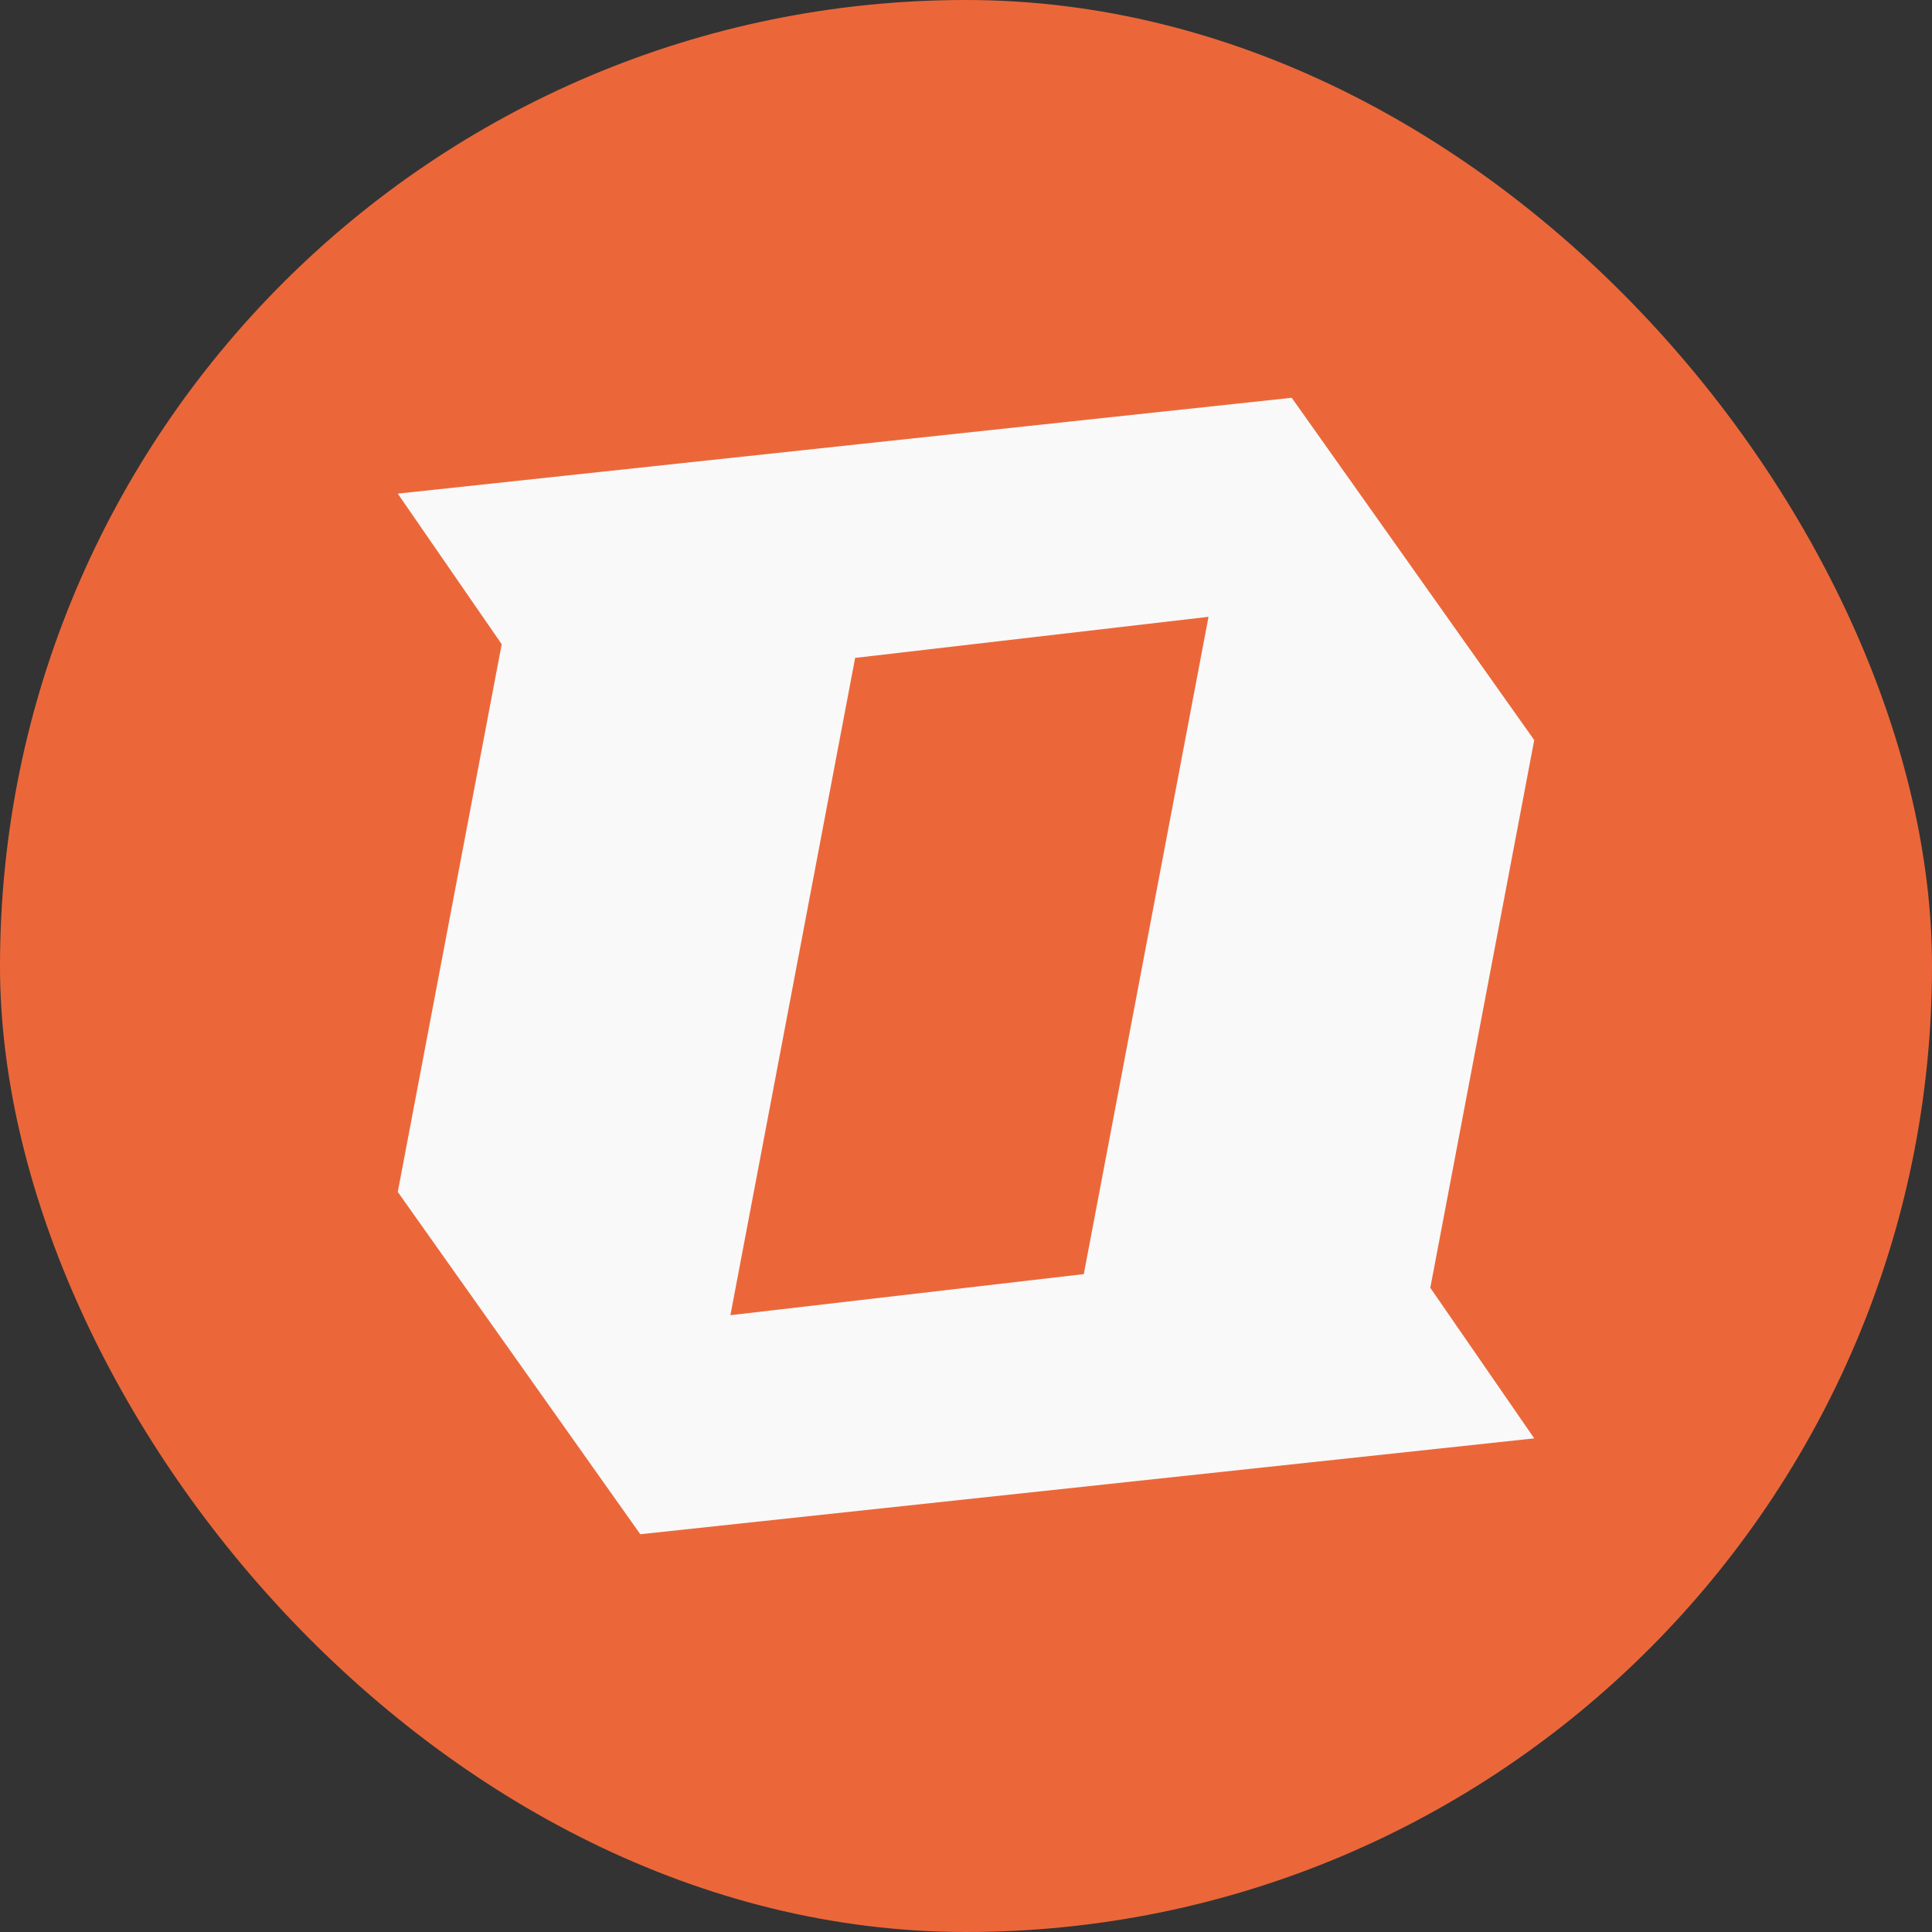
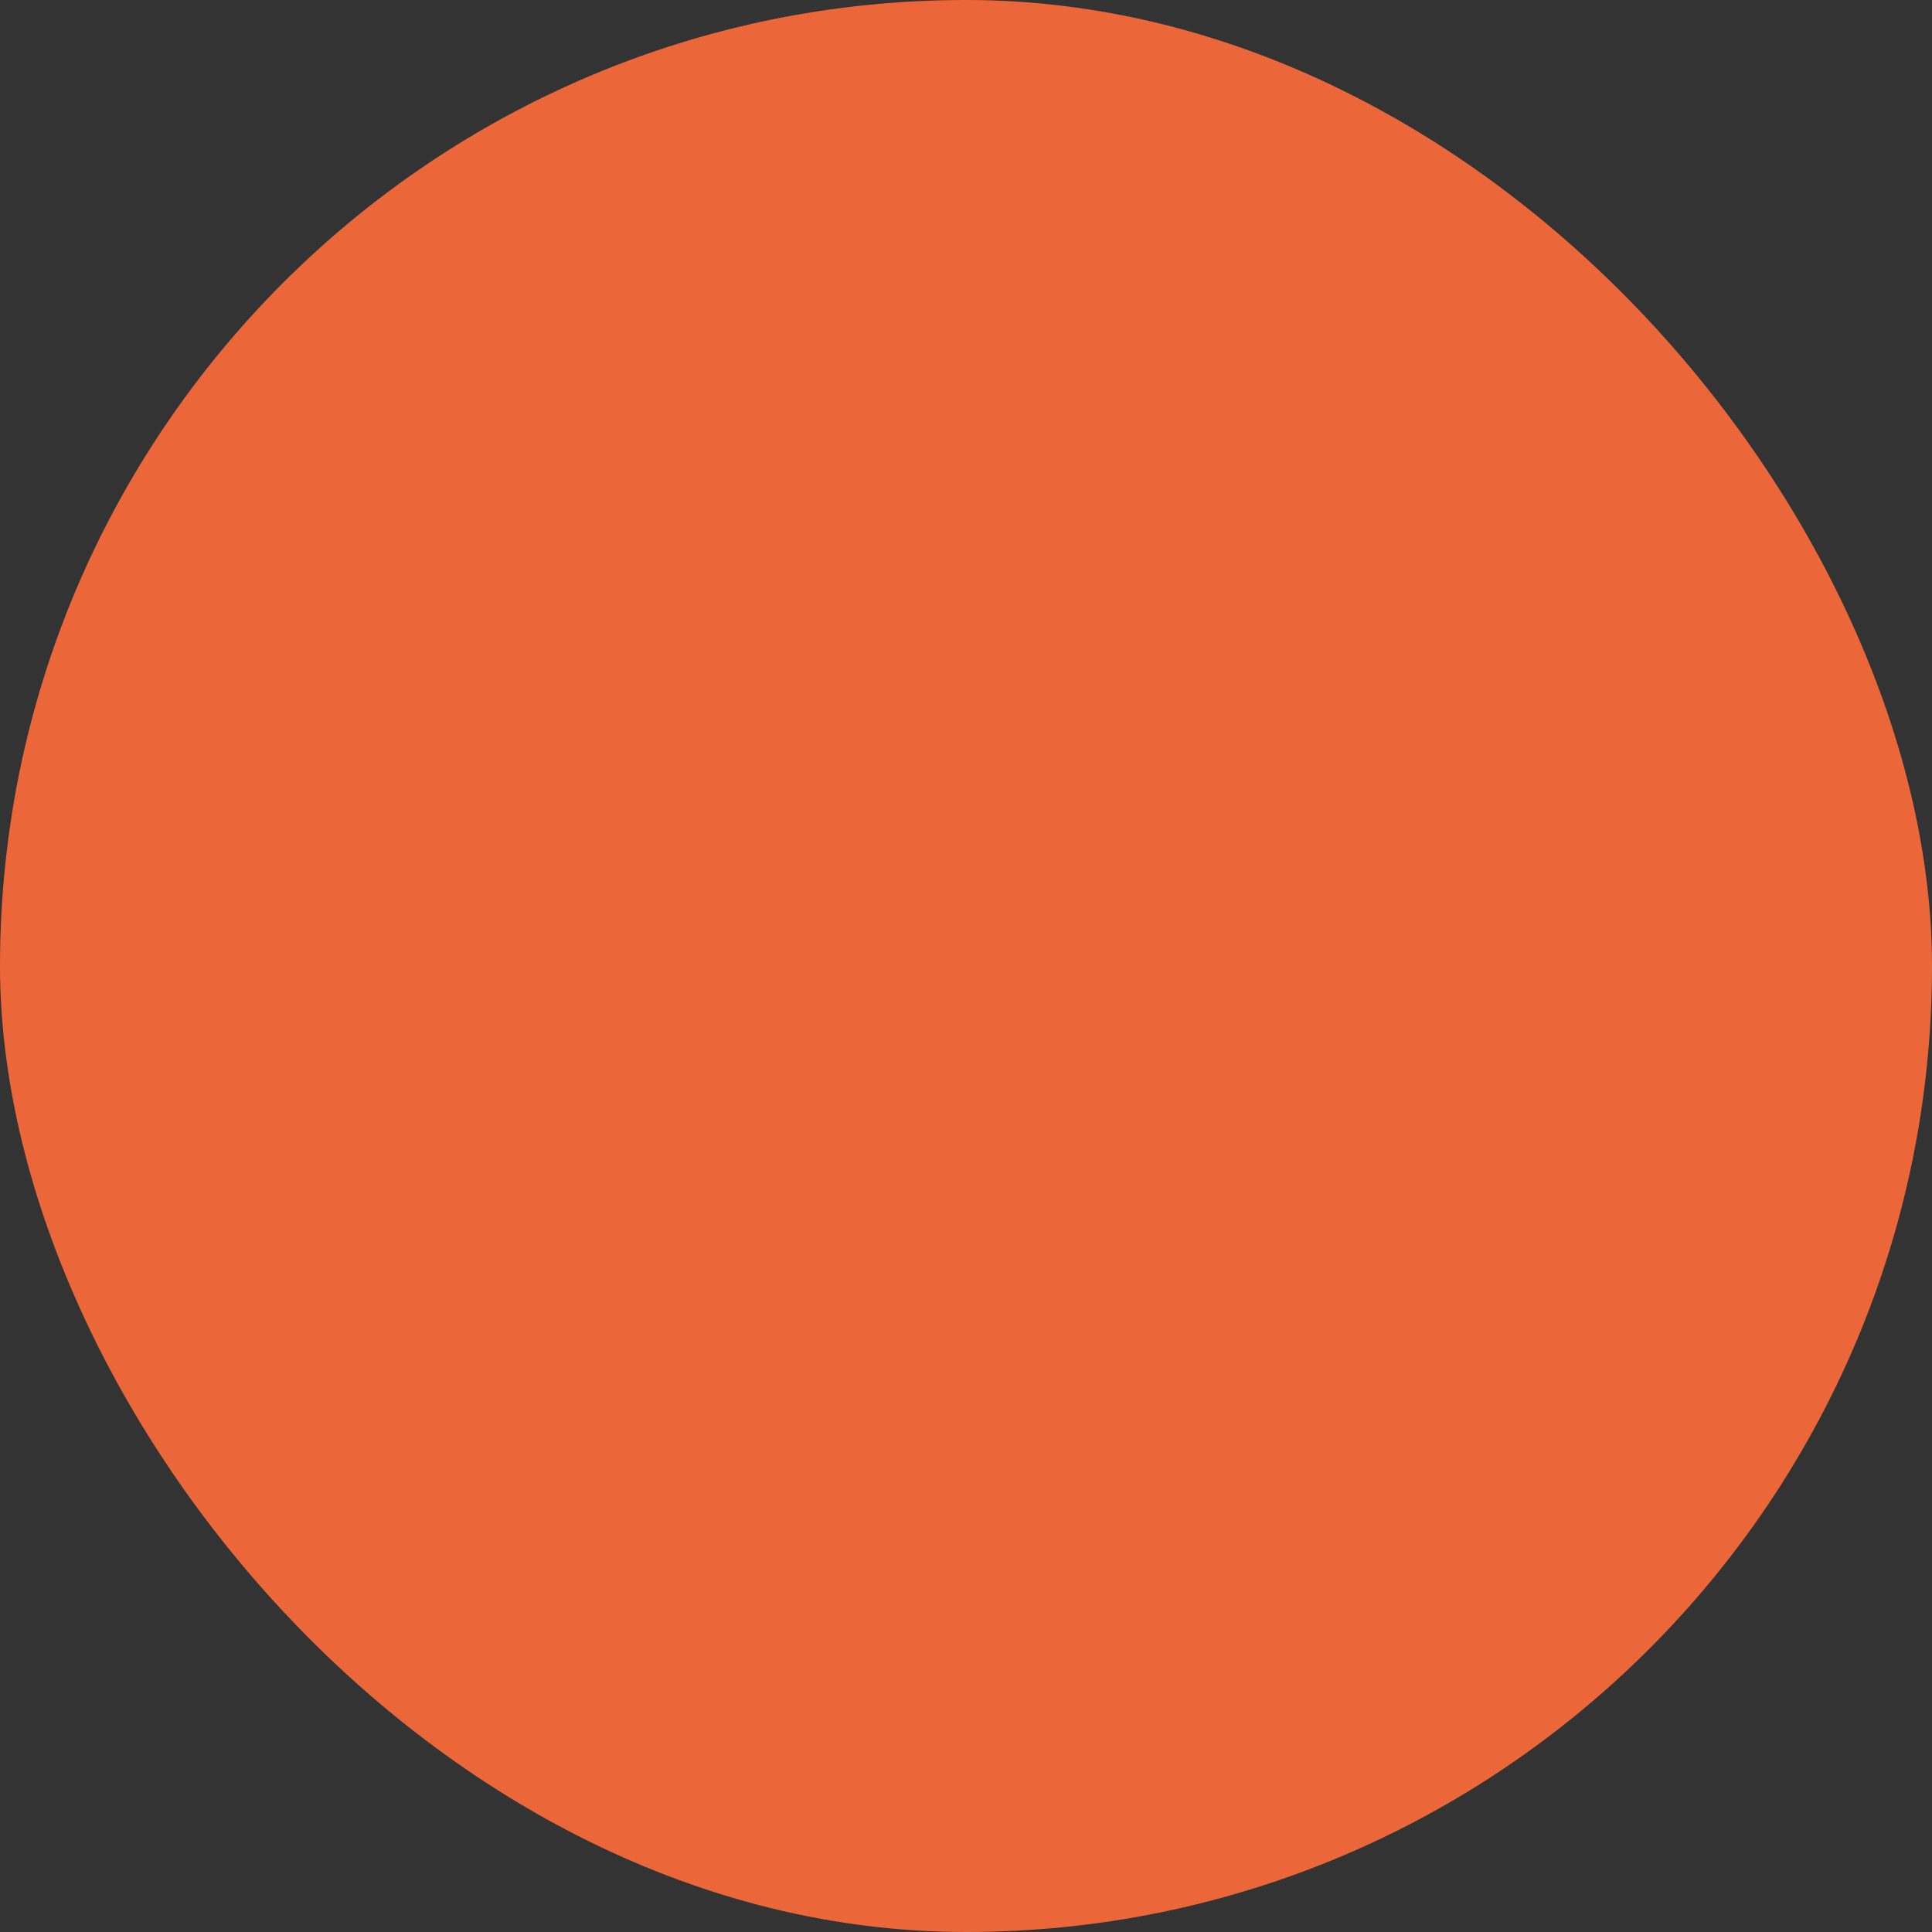
<svg xmlns="http://www.w3.org/2000/svg" width="34" height="34" viewBox="0 0 34 34" fill="none">
  <rect x="0" y="0" width="34" height="34" fill="#333333" stroke="none" />
  <rect width="34" height="34" rx="17" fill="#EB673A" />
-   <path fill-rule="evenodd" clip-rule="evenodd" d="M22.732 7L7 8.687L8.829 11.337L7 20.976L11.268 27L27 25.313L25.171 22.663L27 13.024L22.732 7ZM19.073 22.422L12.854 23.145L15.049 11.578L21.268 10.855L19.073 22.422Z" fill="#F9F9F9" />
</svg>